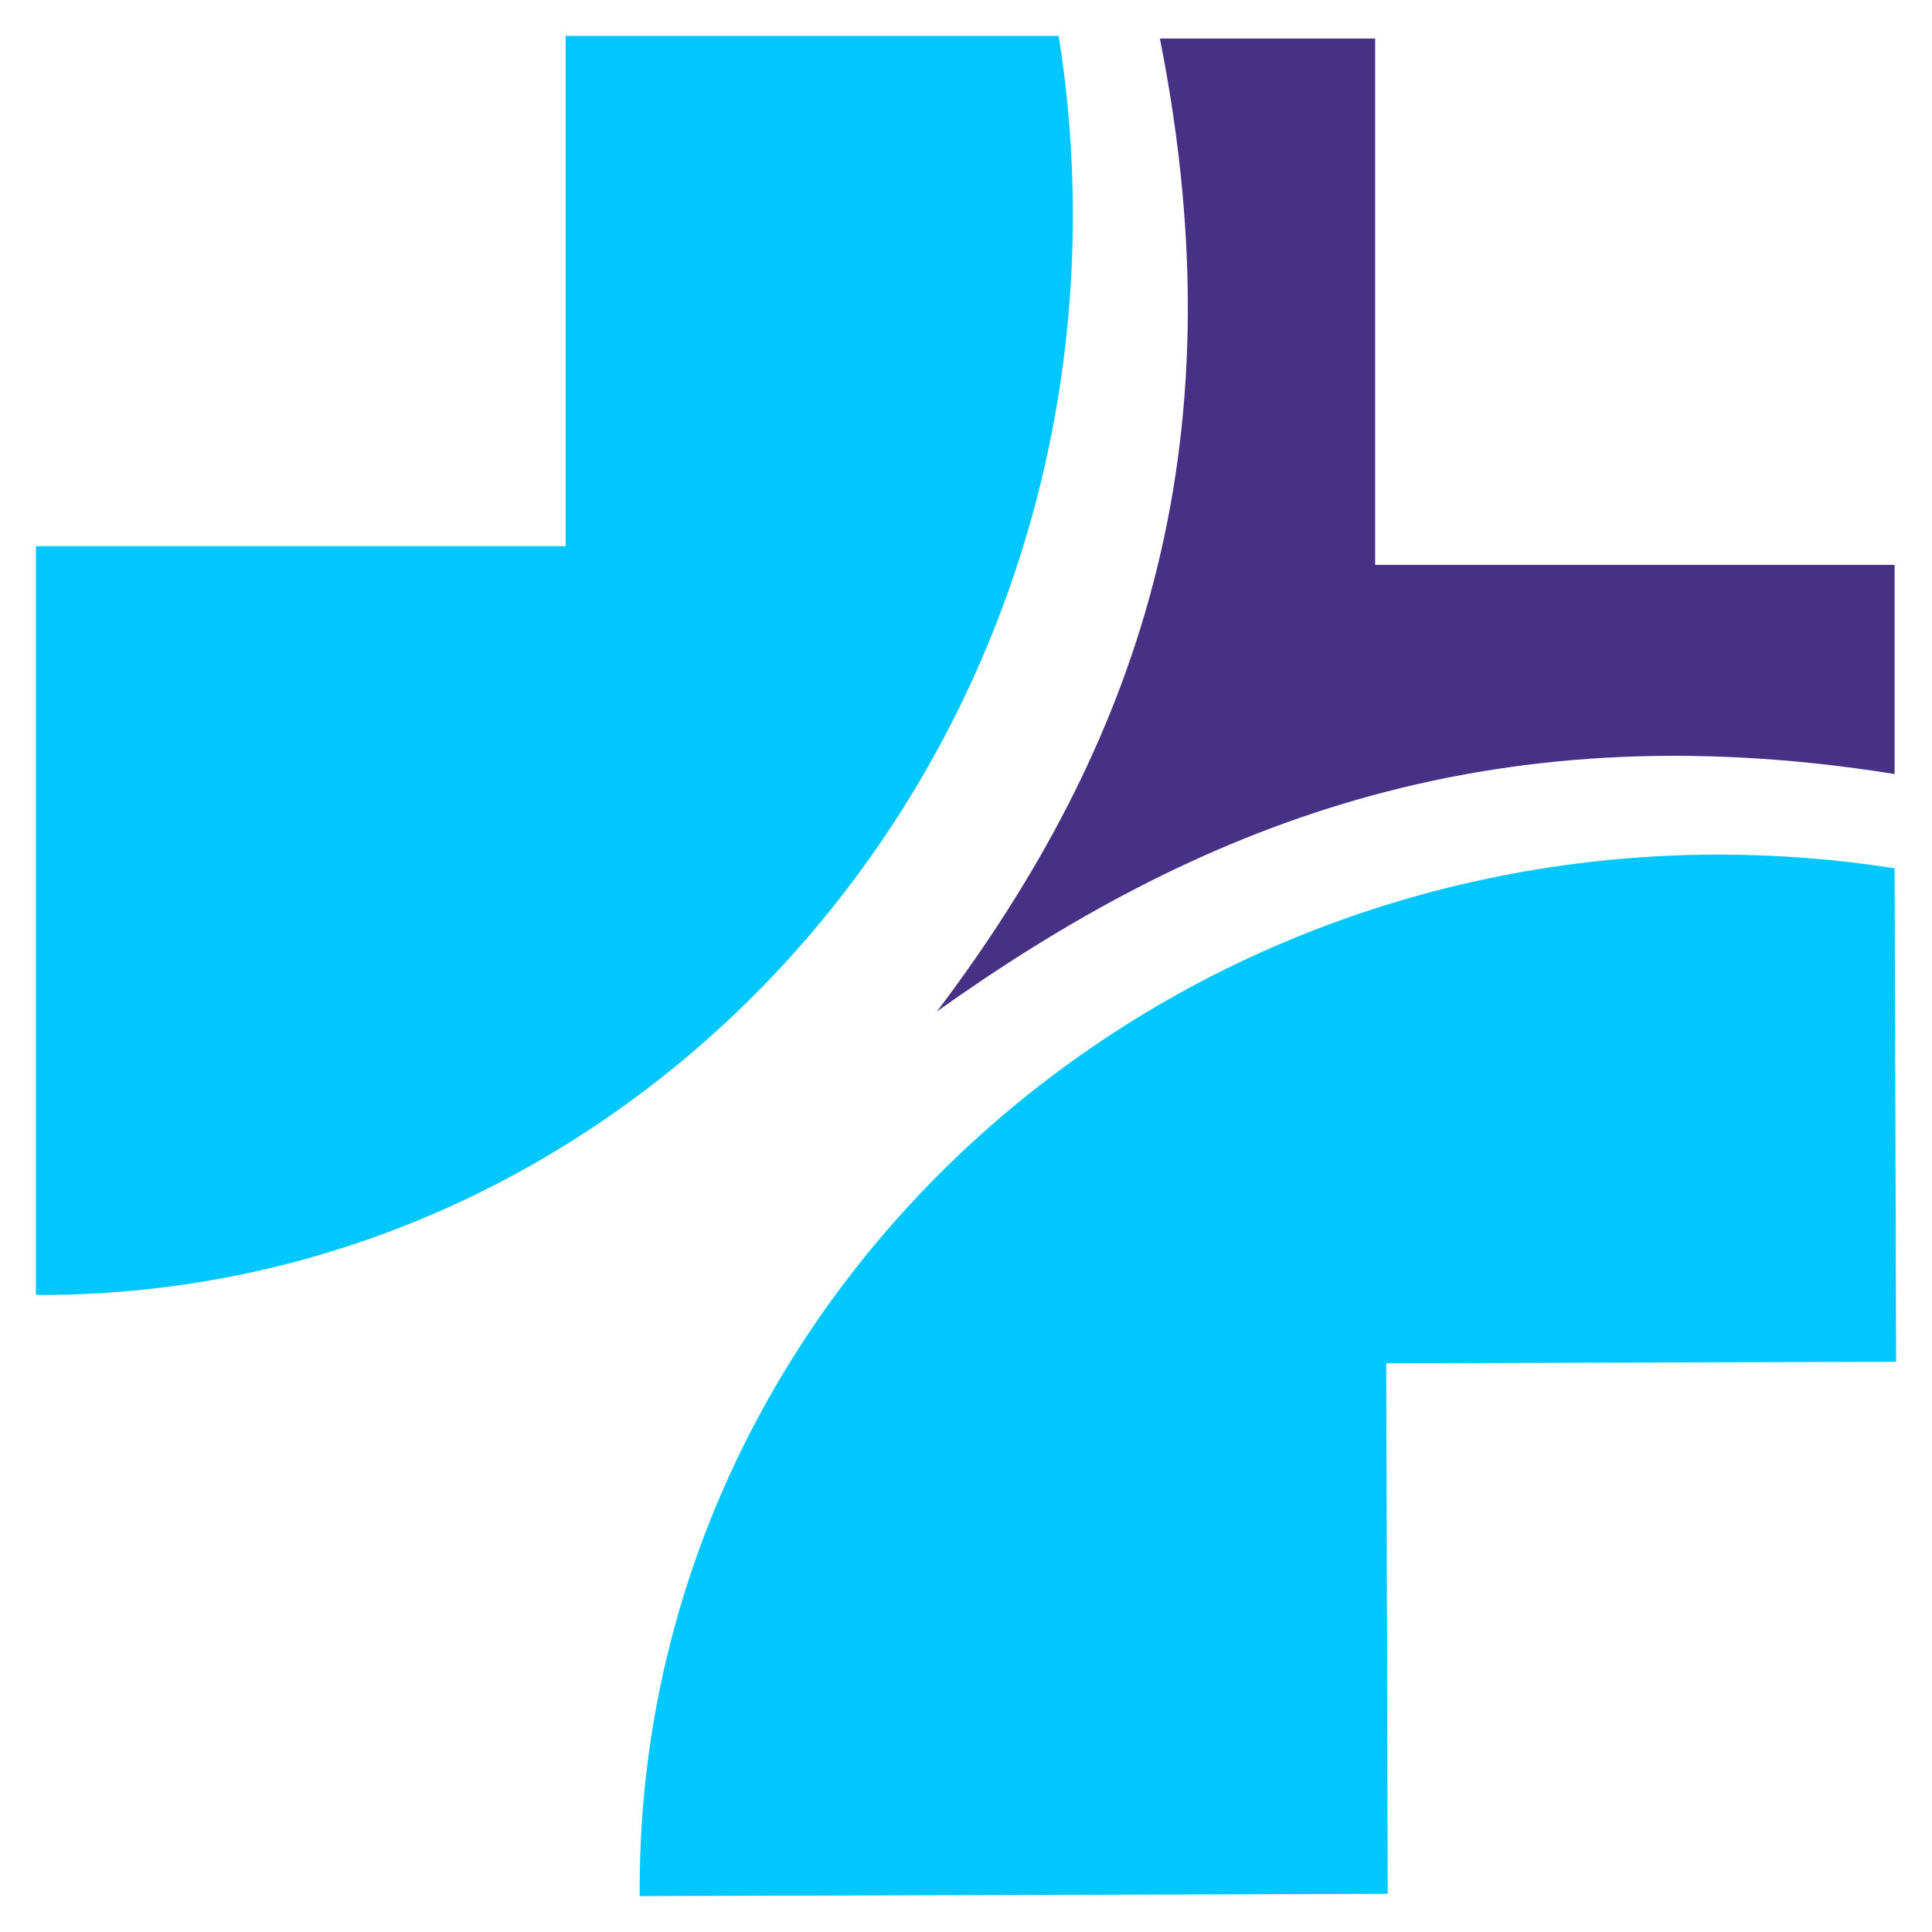
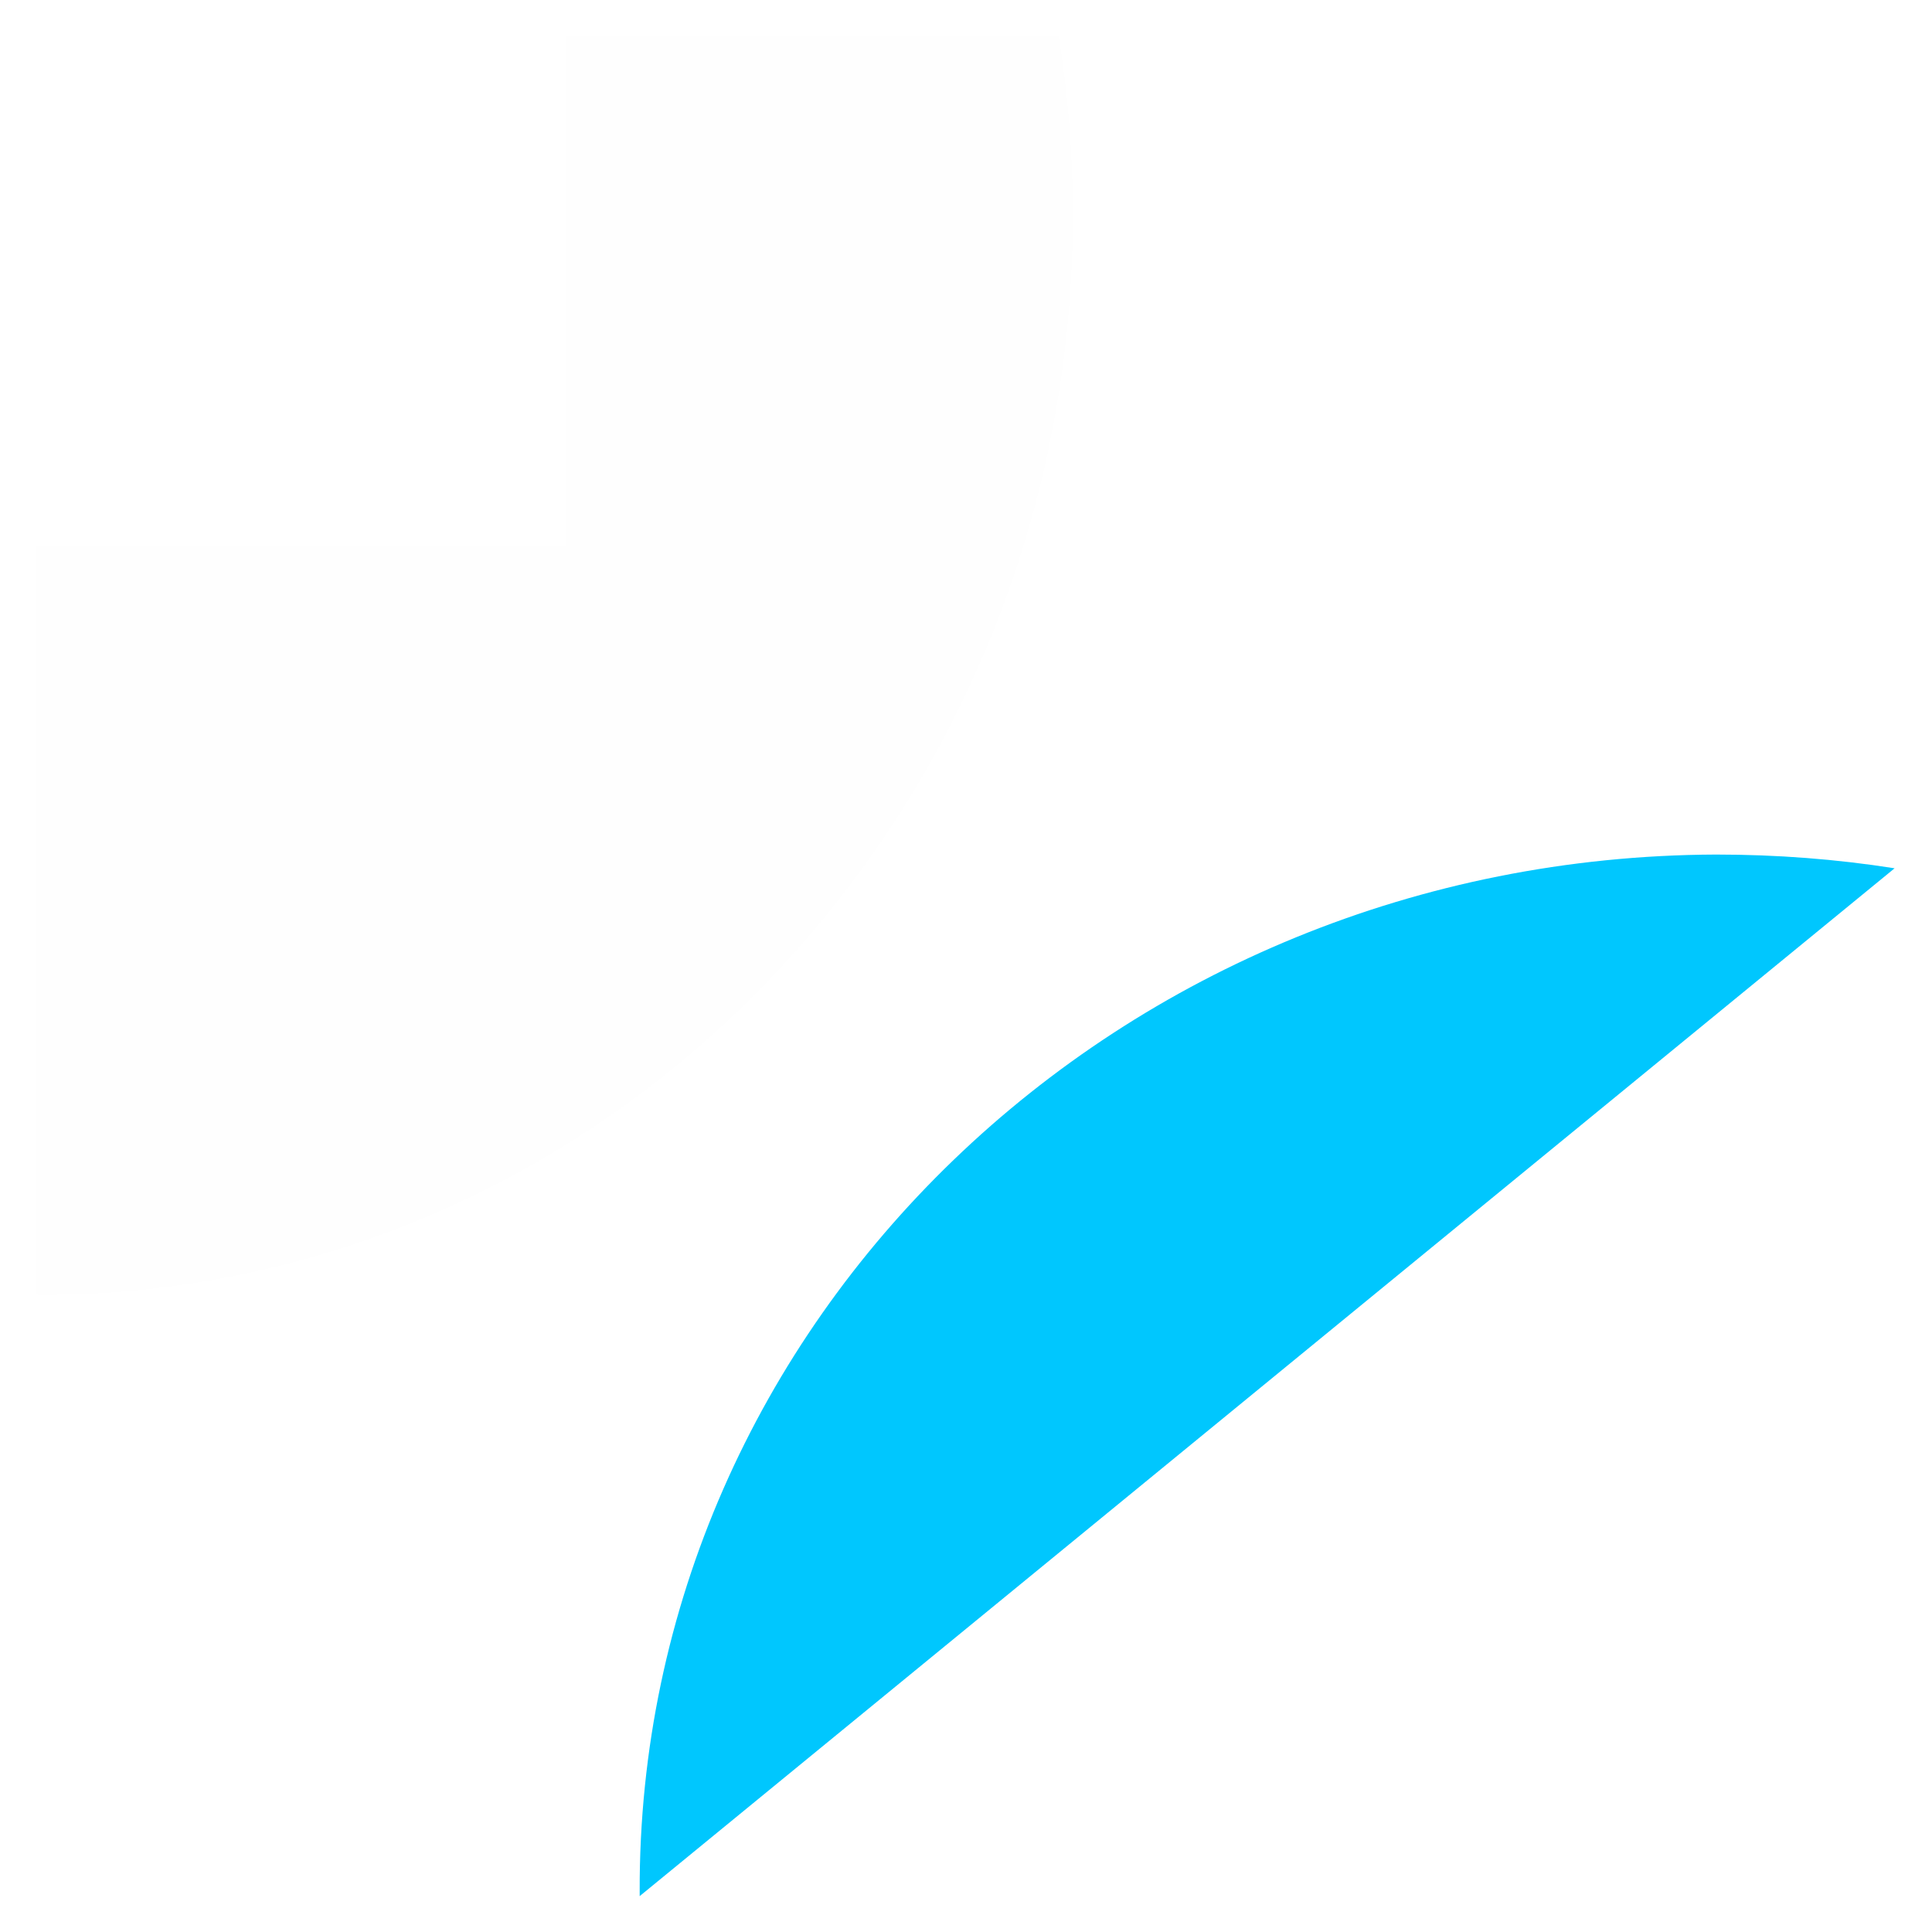
<svg xmlns="http://www.w3.org/2000/svg" xml:space="preserve" width="256px" height="256px" version="1.0" style="shape-rendering:geometricPrecision; text-rendering:geometricPrecision; image-rendering:optimizeQuality; fill-rule:evenodd; clip-rule:evenodd" viewBox="0 0 50.62 50.62">
  <defs>
    <style type="text/css"> .fil1 {fill:#FEFEFE} .fil2 {fill:#00C7FE} .fil3 {fill:#463185} .fil0 {fill:white} </style>
  </defs>
  <g id="Слой_x0020_1">
    <rect class="fil0" width="50.62" height="50.62" />
    <g id="_3161077970992">
      <path class="fil1" d="M27.74 0.94c0.24,1.52 0.37,3.08 0.37,4.68 0,15.63 -12.11,28.31 -27.06,28.31 -0.04,0 -0.08,-0.01 -0.11,-0.01l0 -19.61 13.88 0 0 -13.37 12.92 0z" />
-       <path class="fil2" d="M27.74 0.94c0.24,1.52 0.37,3.08 0.37,4.68 0,15.63 -12.11,28.31 -27.06,28.31 -0.04,0 -0.08,-0.01 -0.11,-0.01l0 -19.61 13.88 0 0 -13.37 12.92 0z" />
-       <path class="fil2" d="M49.64 22.75c-1.52,-0.24 -3.09,-0.36 -4.68,-0.36 -15.62,0.06 -28.25,12.22 -28.2,27.18 0,0.04 0,0.07 0,0.11l19.6 -0.06 -0.04 -13.9 13.36 -0.04 -0.04 -12.93z" />
-       <path class="fil3" d="M30.39 1.01l5.64 0 0 13.79 13.61 0 0 5.48c-10.81,-1.73 -18.39,1.45 -25.09,6.22 5.18,-6.86 8,-14.63 5.84,-25.49z" />
+       <path class="fil2" d="M49.64 22.75c-1.52,-0.24 -3.09,-0.36 -4.68,-0.36 -15.62,0.06 -28.25,12.22 -28.2,27.18 0,0.04 0,0.07 0,0.11z" />
    </g>
  </g>
</svg>